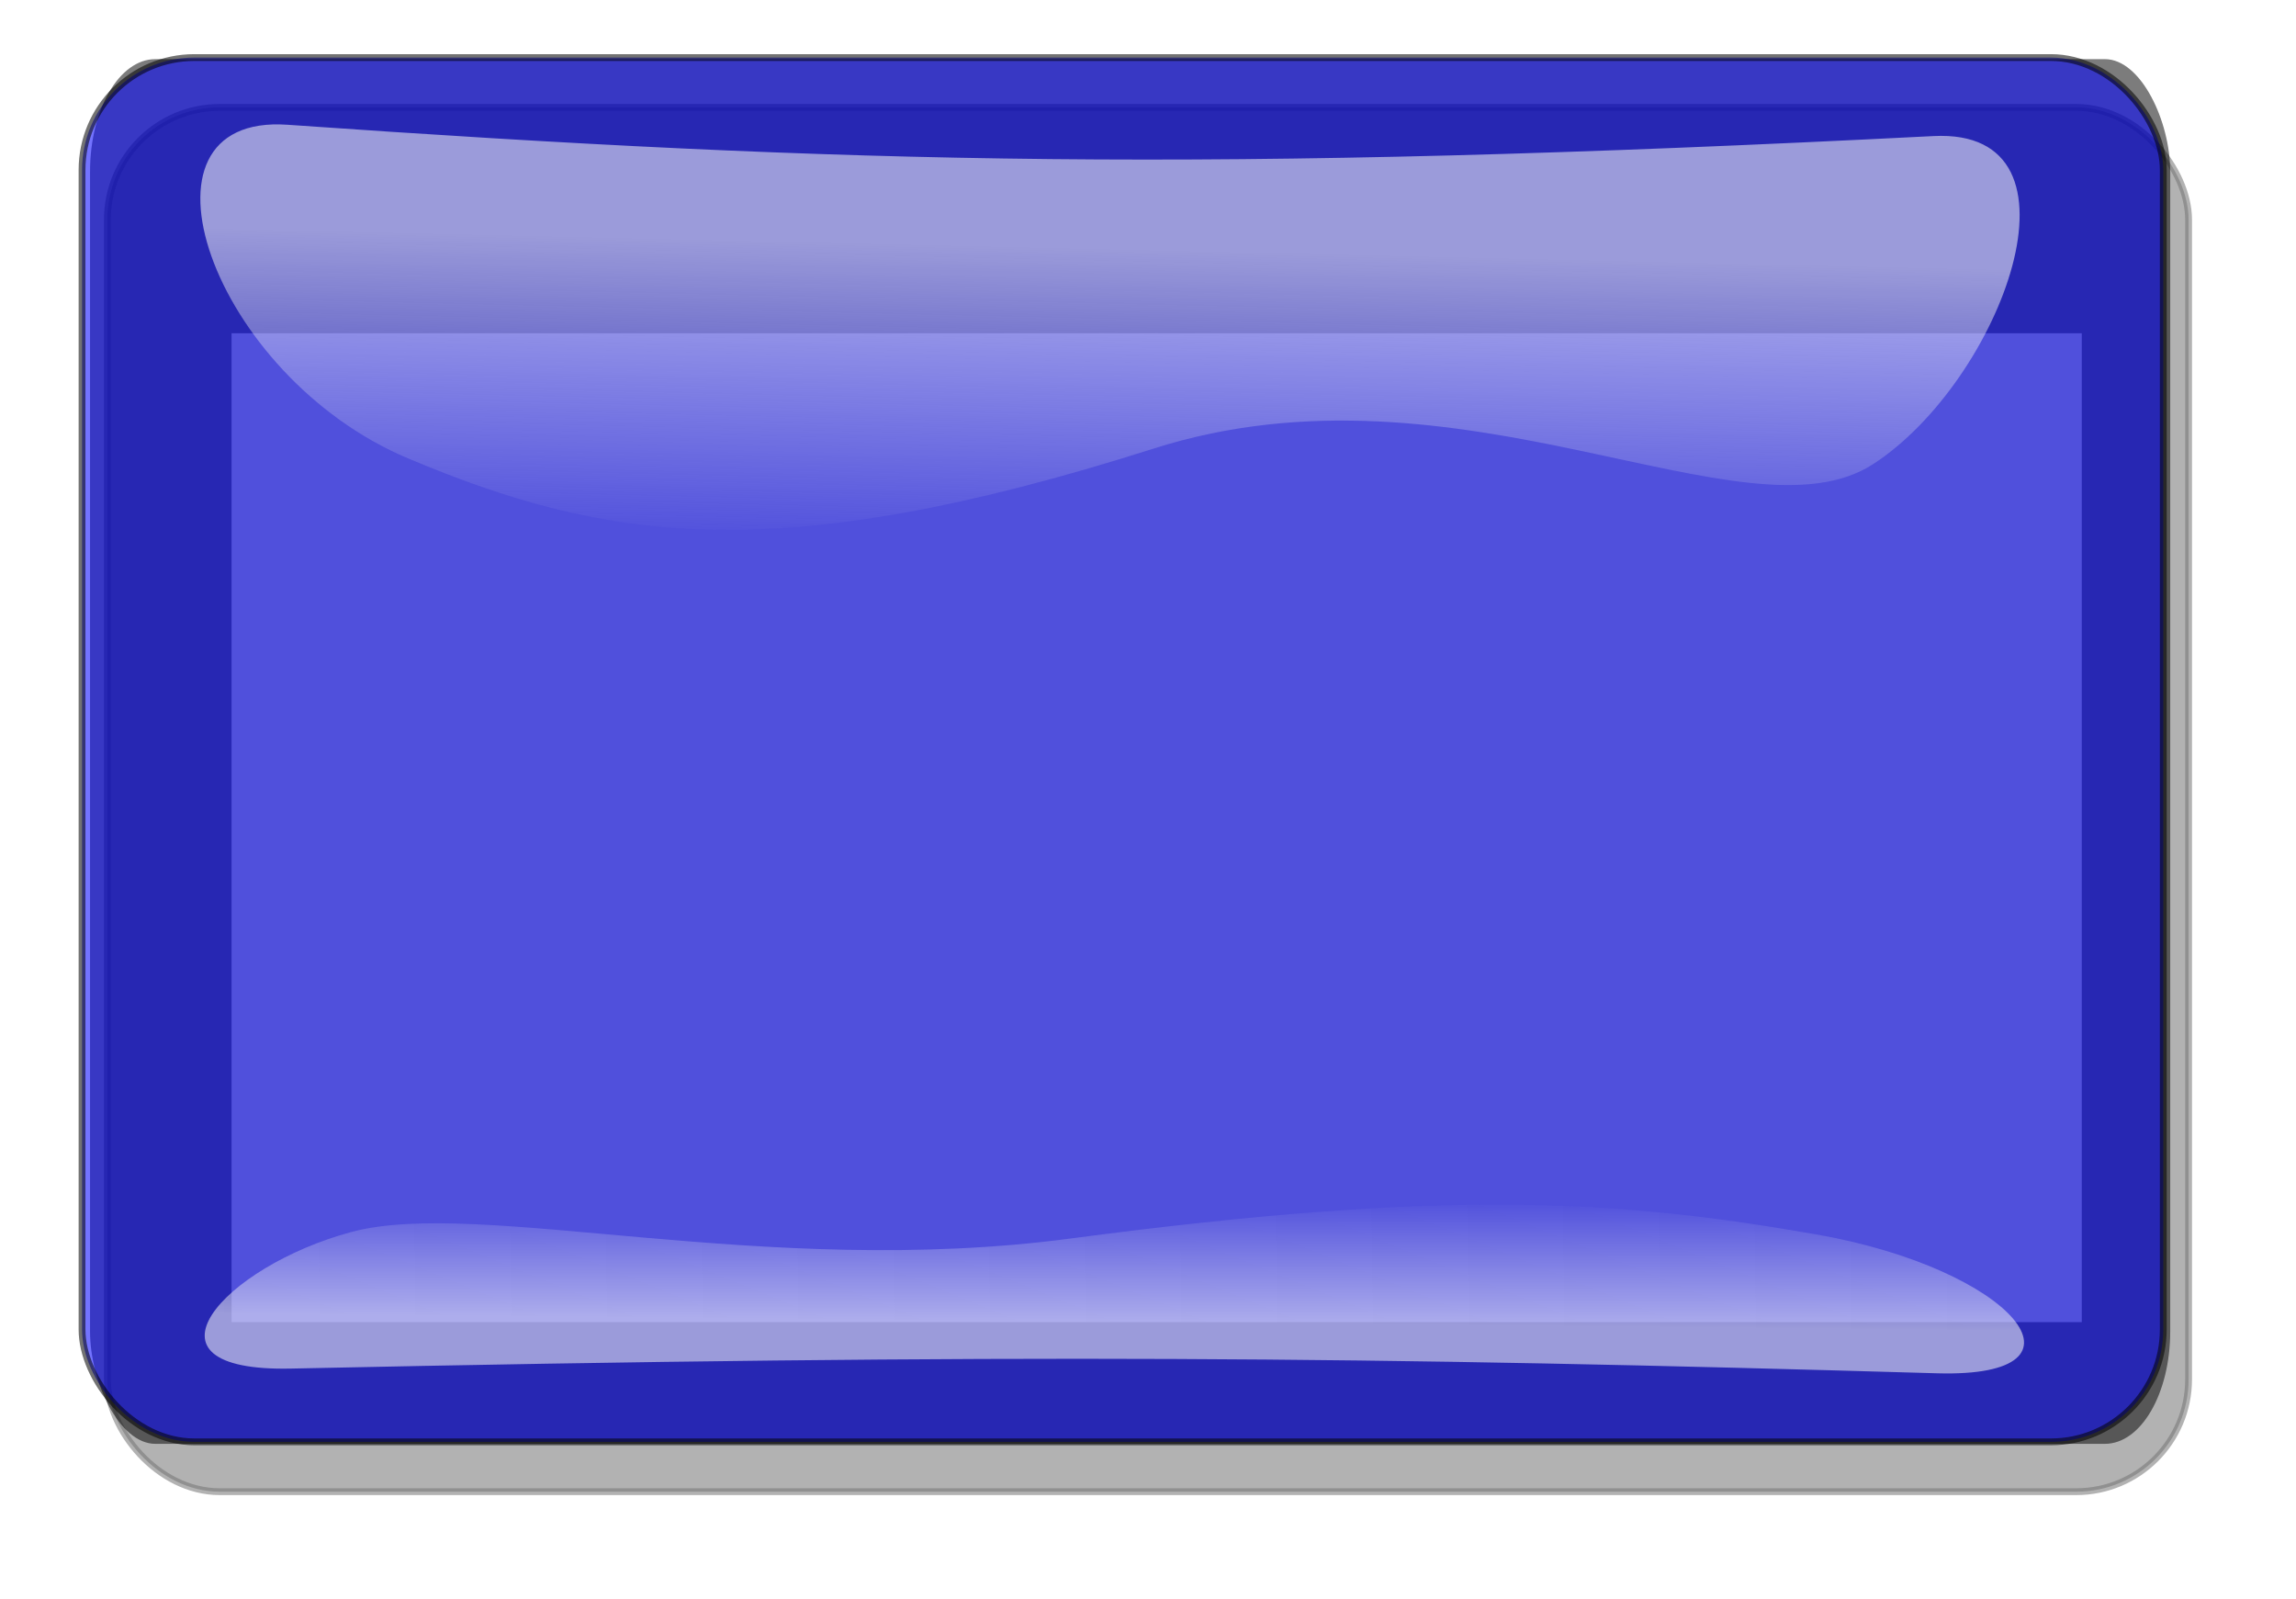
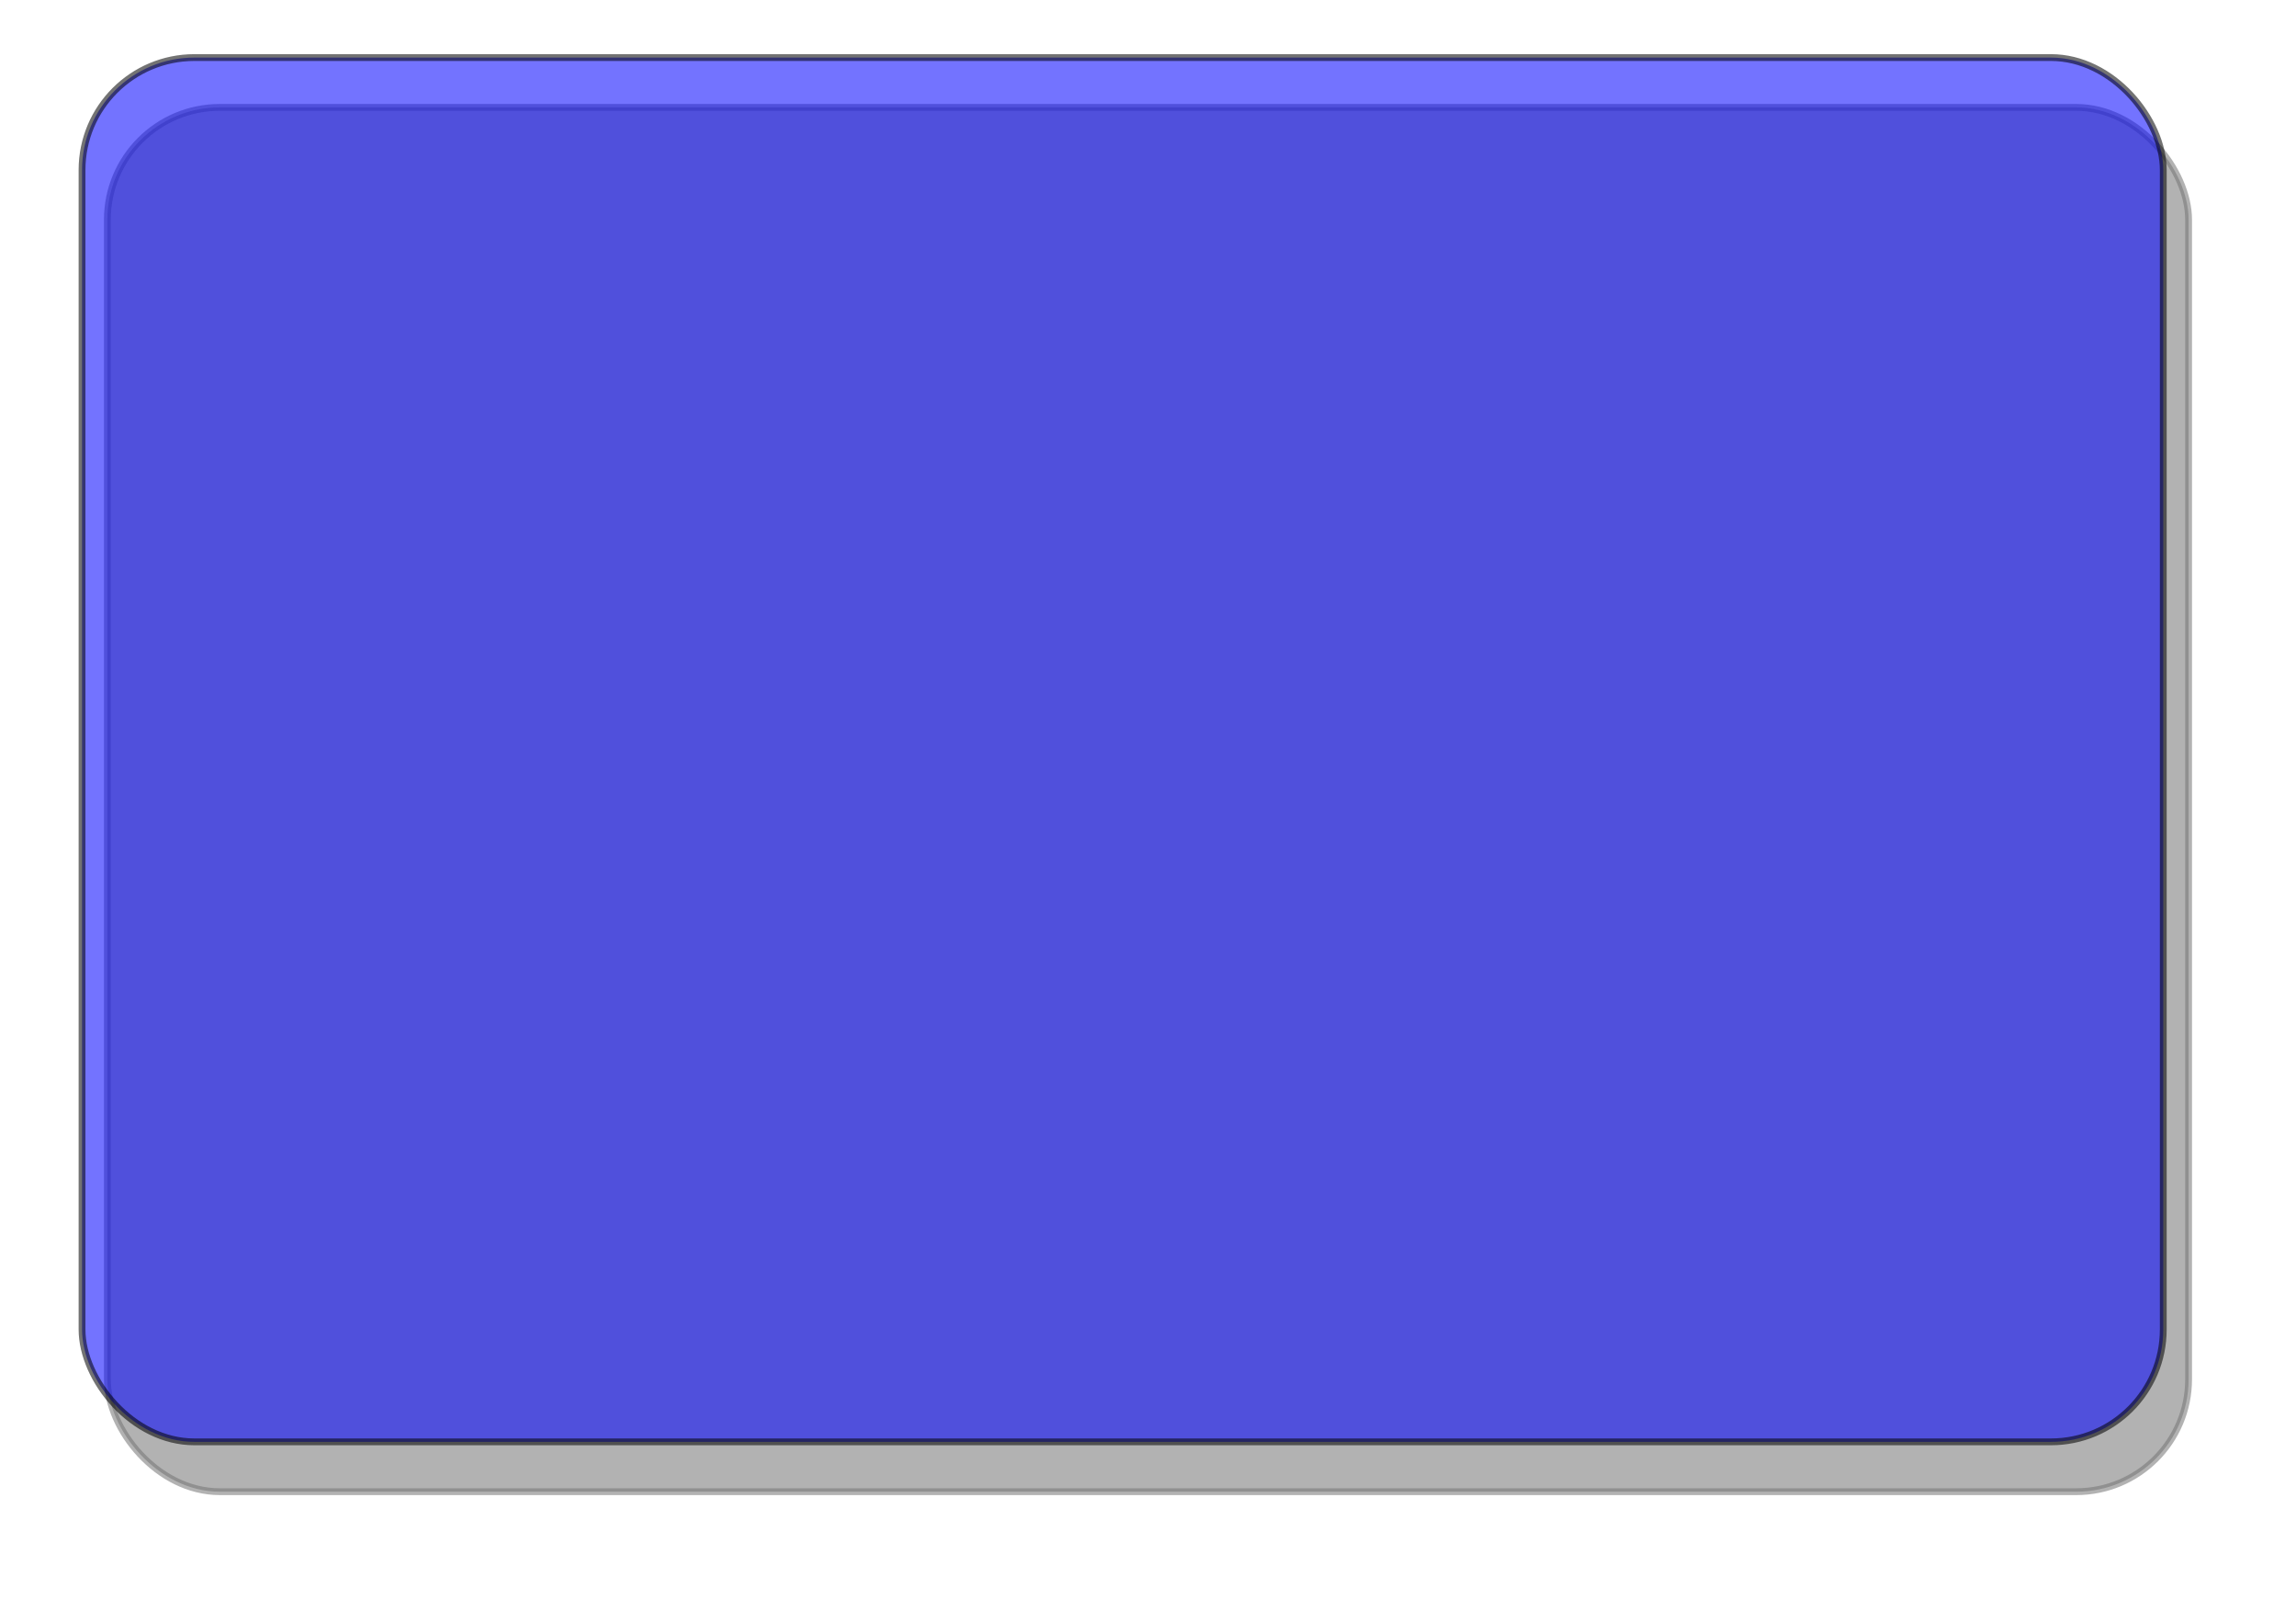
<svg xmlns="http://www.w3.org/2000/svg" xmlns:ns1="http://sodipodi.sourceforge.net/DTD/sodipodi-0.dtd" xmlns:ns2="http://www.inkscape.org/namespaces/inkscape" xmlns:xlink="http://www.w3.org/1999/xlink" id="svg8498" ns1:docname="blue2_button.svg" viewBox="0 0 392.76 273.54" version="1.1" ns2:version="0.48+devel r">
  <ns1:namedview id="namedview147" fit-margin-left="0" ns2:zoom="0.93866862" borderopacity="1" ns2:current-layer="svg8498" ns2:cx="22.199692" ns2:cy="35.313967" ns2:window-maximized="1" showgrid="false" fit-margin-right="0" bordercolor="#666666" ns2:window-x="0" guidetolerance="10" objecttolerance="10" ns2:window-y="27" fit-margin-bottom="0" ns2:window-width="1669" ns2:pageopacity="0" ns2:pageshadow="2" pagecolor="#ffffff" gridtolerance="10" ns2:window-height="994" fit-margin-top="0" />
  <defs id="defs3">
    <linearGradient id="linearGradient3163">
      <stop id="stop3165" style="stop-color:rgb(249, 249, 249)" offset="0" />
      <stop id="stop3167" style="stop-color:rgb(249, 249, 249);stop-opacity:0" offset="1" />
    </linearGradient>
    <filter id="filter4311" height="1.416" width="1.161" color-interpolation-filters="sRGB" y="-.208" x="-.08" ns2:collect="always">
      <feGaussianBlur id="feGaussianBlur4313" stdDeviation="13.416" ns2:collect="always" />
    </filter>
    <clipPath id="clipPath4332" clipPathUnits="userSpaceOnUse">
-       <rect id="rect4334" style="opacity:.55;stroke:rgb(0, 0, 0);fill:none" ry="12.567" height="154.81" width="400.27" y="555.22" x="-533.36" />
-     </clipPath>
+       </clipPath>
    <filter id="filter4393" ns2:collect="always" color-interpolation-filters="sRGB">
      <feGaussianBlur id="feGaussianBlur4395" stdDeviation="7.41" ns2:collect="always" />
    </filter>
    <linearGradient id="linearGradient3158" y2="58.792" xlink:href="#linearGradient3163" gradientUnits="userSpaceOnUse" x2="1076.1" gradientTransform="matrix(-.485 0 0 -.189 741.59 215.99)" y1="-54.961" x1="1078.9" ns2:collect="always" />
    <linearGradient id="linearGradient3161" y2="58.792" xlink:href="#linearGradient3163" gradientUnits="userSpaceOnUse" x2="1076.1" gradientTransform="matrix(.485 0 0 .454 -361.08 66.798)" y1="-54.961" x1="1078.9" ns2:collect="always" />
  </defs>
  <rect id="rect4391" style="opacity:.55;filter:url(#filter4393);stroke:#000000;stroke-width:1.166;fill:#000000" ry="19.221" height="236.79" width="356.02" y="18.37" x="18.367" />
  <rect id="rect4371" style="opacity:.716;filter:url(#filter4311);stroke:#000000;stroke-width:44.252;fill:none" transform="matrix(.889 0 0 1.53 489.56 -839.37)" clip-path="url(#clipPath4332)" ry="12.567" height="154.81" width="400.27" y="563.74" x="-528.25" />
  <rect id="rect4373" style="opacity:.55;stroke:#000000;stroke-width:1.166;fill:#0000ff" ry="19.221" height="236.79" width="356.02" y="9.847" x="14.034" />
-   <path id="path4375" ns1:nodetypes="szszss" style="opacity:.55;fill:url(#linearGradient3161)" ns2:connector-curvature="0" d="m49.177 21.341c-28.527-1.997-13.07 42.918 20.682 57.091 33.751 14.174 62.851 18.861 127.52-1.711 52.46-16.688 101.18 16.821 123.03 2.679 21.84-14.142 38.21-57.541 10.34-56.123-124.1 6.311-184.91 4.832-281.57-1.936z" />
-   <path id="path4377" d="m331.33 234.91c28.527 0.831 13.071-17.866-20.682-23.766-33.753-5.9-62.853-7.851-127.52 0.712-52.46 6.947-101.18-7.002-123.03-1.115-21.846 5.887-38.217 23.953-10.341 23.363 124.1-2.627 184.9-2.012 281.57 0.806z" ns1:nodetypes="szszss" style="opacity:.55;fill:url(#linearGradient3158)" ns2:connector-curvature="0" />
</svg>